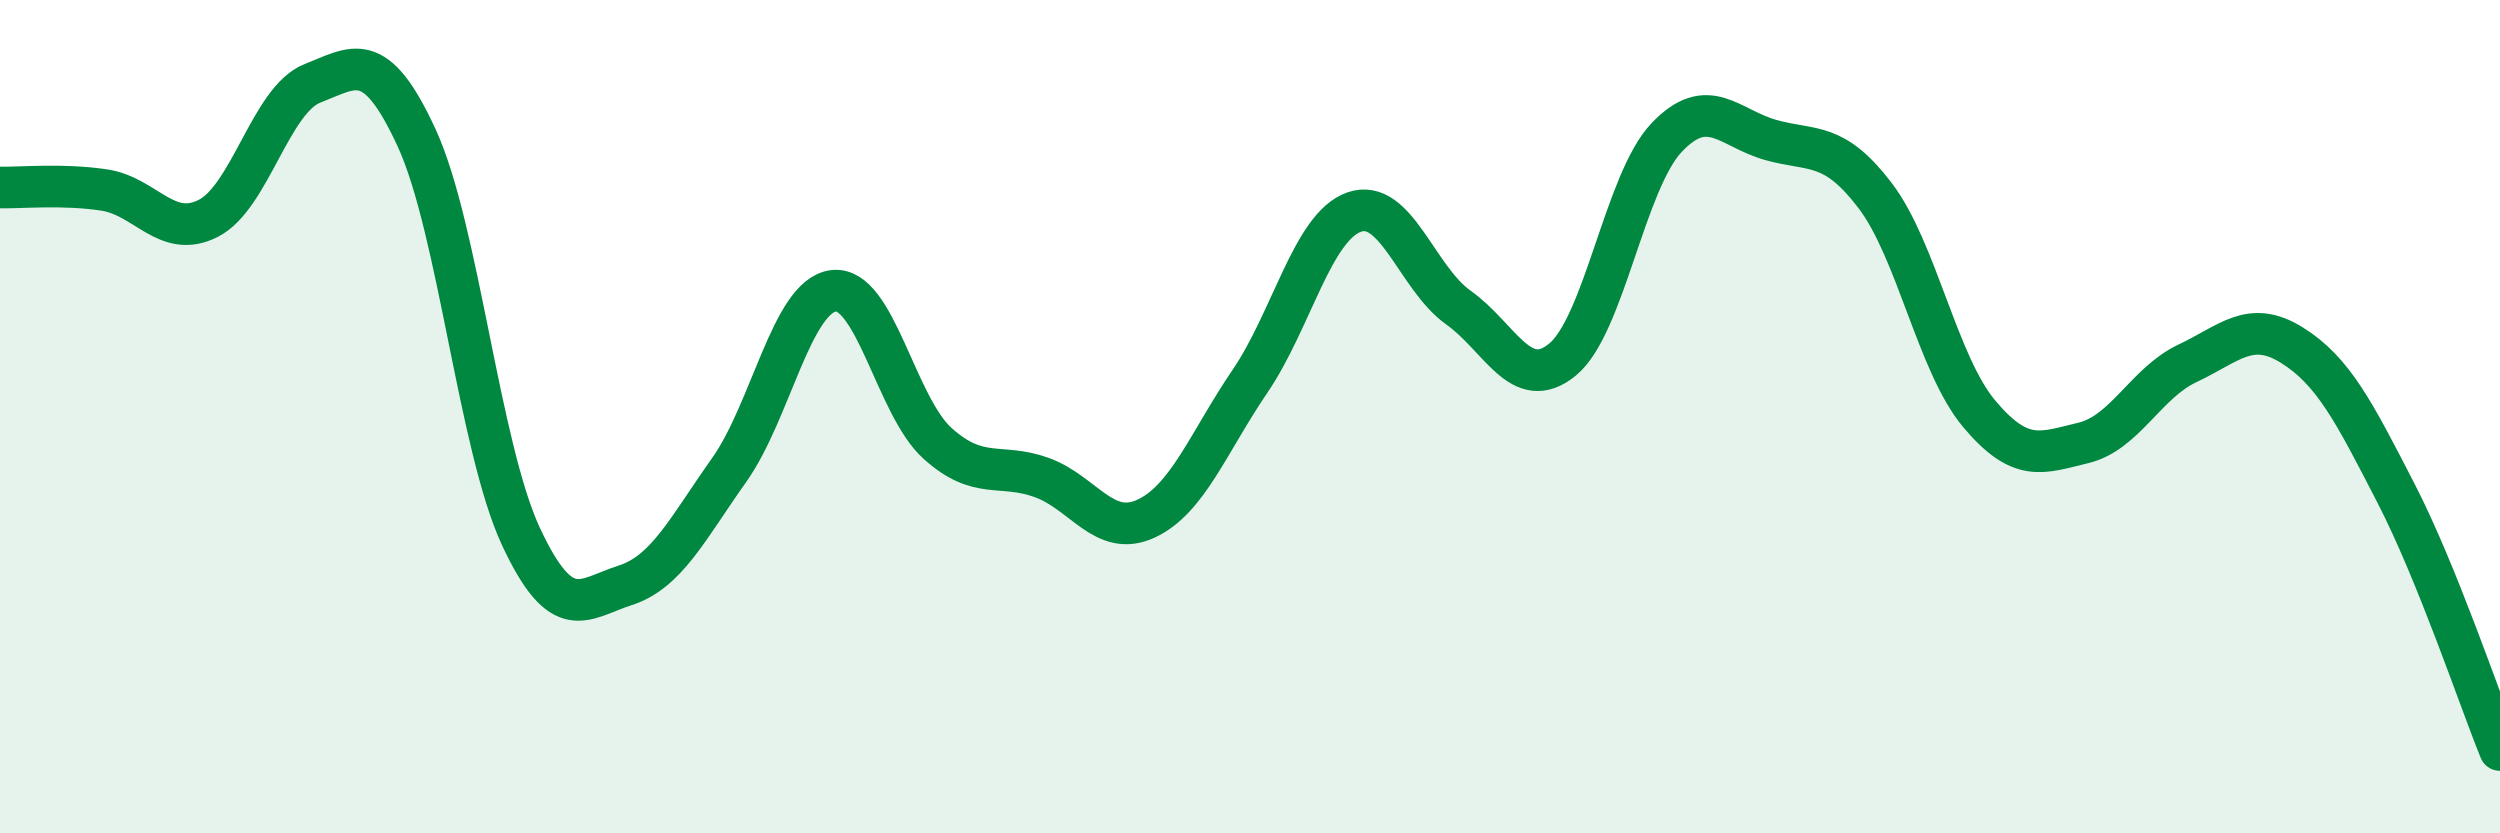
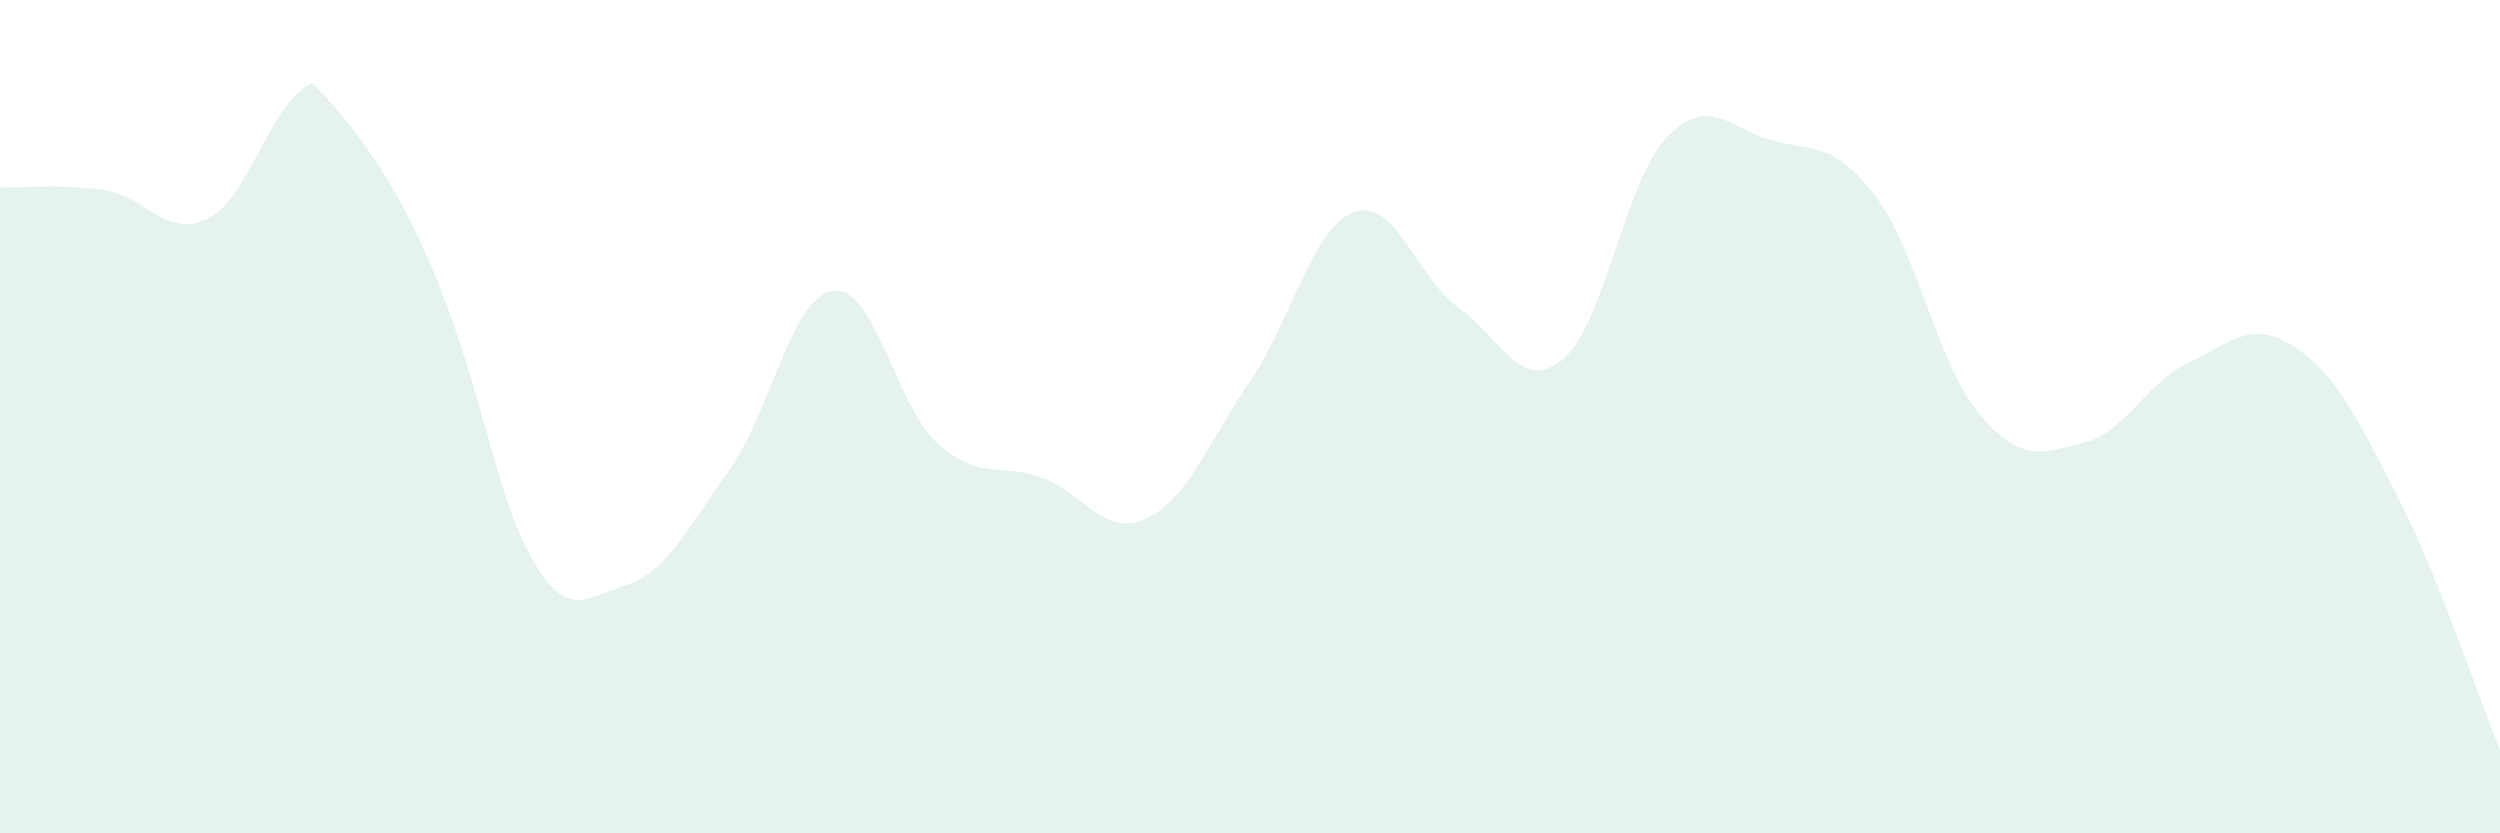
<svg xmlns="http://www.w3.org/2000/svg" width="60" height="20" viewBox="0 0 60 20">
-   <path d="M 0,4.5 C 0.5,4.51 1.5,4.41 2.5,4.56 C 3.5,4.71 4,5.75 5,5.24 C 6,4.73 6.5,2.39 7.5,2 C 8.5,1.61 9,1.14 10,3.31 C 11,5.48 11.5,10.72 12.5,12.87 C 13.5,15.02 14,14.37 15,14.05 C 16,13.73 16.5,12.69 17.5,11.28 C 18.5,9.87 19,7.11 20,6.98 C 21,6.85 21.5,9.74 22.5,10.64 C 23.5,11.54 24,11.1 25,11.46 C 26,11.82 26.5,12.91 27.5,12.45 C 28.5,11.99 29,10.62 30,9.15 C 31,7.68 31.5,5.44 32.5,5.09 C 33.5,4.74 34,6.67 35,7.38 C 36,8.09 36.5,9.45 37.5,8.63 C 38.5,7.81 39,4.35 40,3.3 C 41,2.25 41.5,3.08 42.5,3.36 C 43.5,3.64 44,3.38 45,4.69 C 46,6 46.5,8.74 47.5,9.93 C 48.5,11.12 49,10.87 50,10.63 C 51,10.39 51.5,9.19 52.5,8.72 C 53.5,8.25 54,7.66 55,8.28 C 56,8.9 56.5,9.89 57.5,11.83 C 58.5,13.77 59.5,16.77 60,18L60 20L0 20Z" fill="#008740" opacity="0.1" stroke-linecap="round" stroke-linejoin="round" />
-   <path d="M 0,4.5 C 0.5,4.51 1.5,4.41 2.5,4.56 C 3.5,4.71 4,5.75 5,5.24 C 6,4.73 6.5,2.39 7.5,2 C 8.5,1.61 9,1.14 10,3.31 C 11,5.48 11.5,10.72 12.5,12.87 C 13.5,15.02 14,14.37 15,14.05 C 16,13.73 16.5,12.69 17.5,11.28 C 18.5,9.87 19,7.11 20,6.98 C 21,6.85 21.5,9.74 22.5,10.64 C 23.5,11.54 24,11.1 25,11.46 C 26,11.82 26.5,12.91 27.5,12.45 C 28.5,11.99 29,10.62 30,9.15 C 31,7.68 31.5,5.44 32.5,5.09 C 33.5,4.74 34,6.67 35,7.38 C 36,8.09 36.5,9.45 37.5,8.63 C 38.5,7.81 39,4.35 40,3.3 C 41,2.25 41.5,3.08 42.5,3.36 C 43.5,3.64 44,3.38 45,4.69 C 46,6 46.5,8.74 47.5,9.93 C 48.5,11.12 49,10.87 50,10.63 C 51,10.39 51.5,9.19 52.5,8.72 C 53.5,8.25 54,7.66 55,8.28 C 56,8.9 56.5,9.89 57.5,11.83 C 58.5,13.77 59.5,16.77 60,18" stroke="#008740" stroke-width="1" fill="none" stroke-linecap="round" stroke-linejoin="round" />
+   <path d="M 0,4.5 C 0.5,4.51 1.5,4.41 2.5,4.56 C 3.5,4.71 4,5.75 5,5.24 C 6,4.73 6.5,2.39 7.5,2 C 11,5.48 11.5,10.72 12.5,12.87 C 13.5,15.02 14,14.37 15,14.05 C 16,13.73 16.5,12.69 17.5,11.28 C 18.5,9.87 19,7.11 20,6.98 C 21,6.85 21.5,9.74 22.5,10.64 C 23.5,11.54 24,11.1 25,11.46 C 26,11.82 26.5,12.91 27.5,12.45 C 28.5,11.99 29,10.62 30,9.15 C 31,7.68 31.5,5.44 32.5,5.09 C 33.5,4.74 34,6.67 35,7.38 C 36,8.09 36.5,9.45 37.5,8.63 C 38.5,7.81 39,4.35 40,3.3 C 41,2.25 41.5,3.08 42.5,3.36 C 43.5,3.64 44,3.38 45,4.69 C 46,6 46.5,8.74 47.5,9.93 C 48.5,11.12 49,10.87 50,10.63 C 51,10.39 51.5,9.19 52.5,8.72 C 53.5,8.25 54,7.66 55,8.28 C 56,8.9 56.5,9.89 57.5,11.83 C 58.5,13.77 59.5,16.77 60,18L60 20L0 20Z" fill="#008740" opacity="0.1" stroke-linecap="round" stroke-linejoin="round" />
</svg>